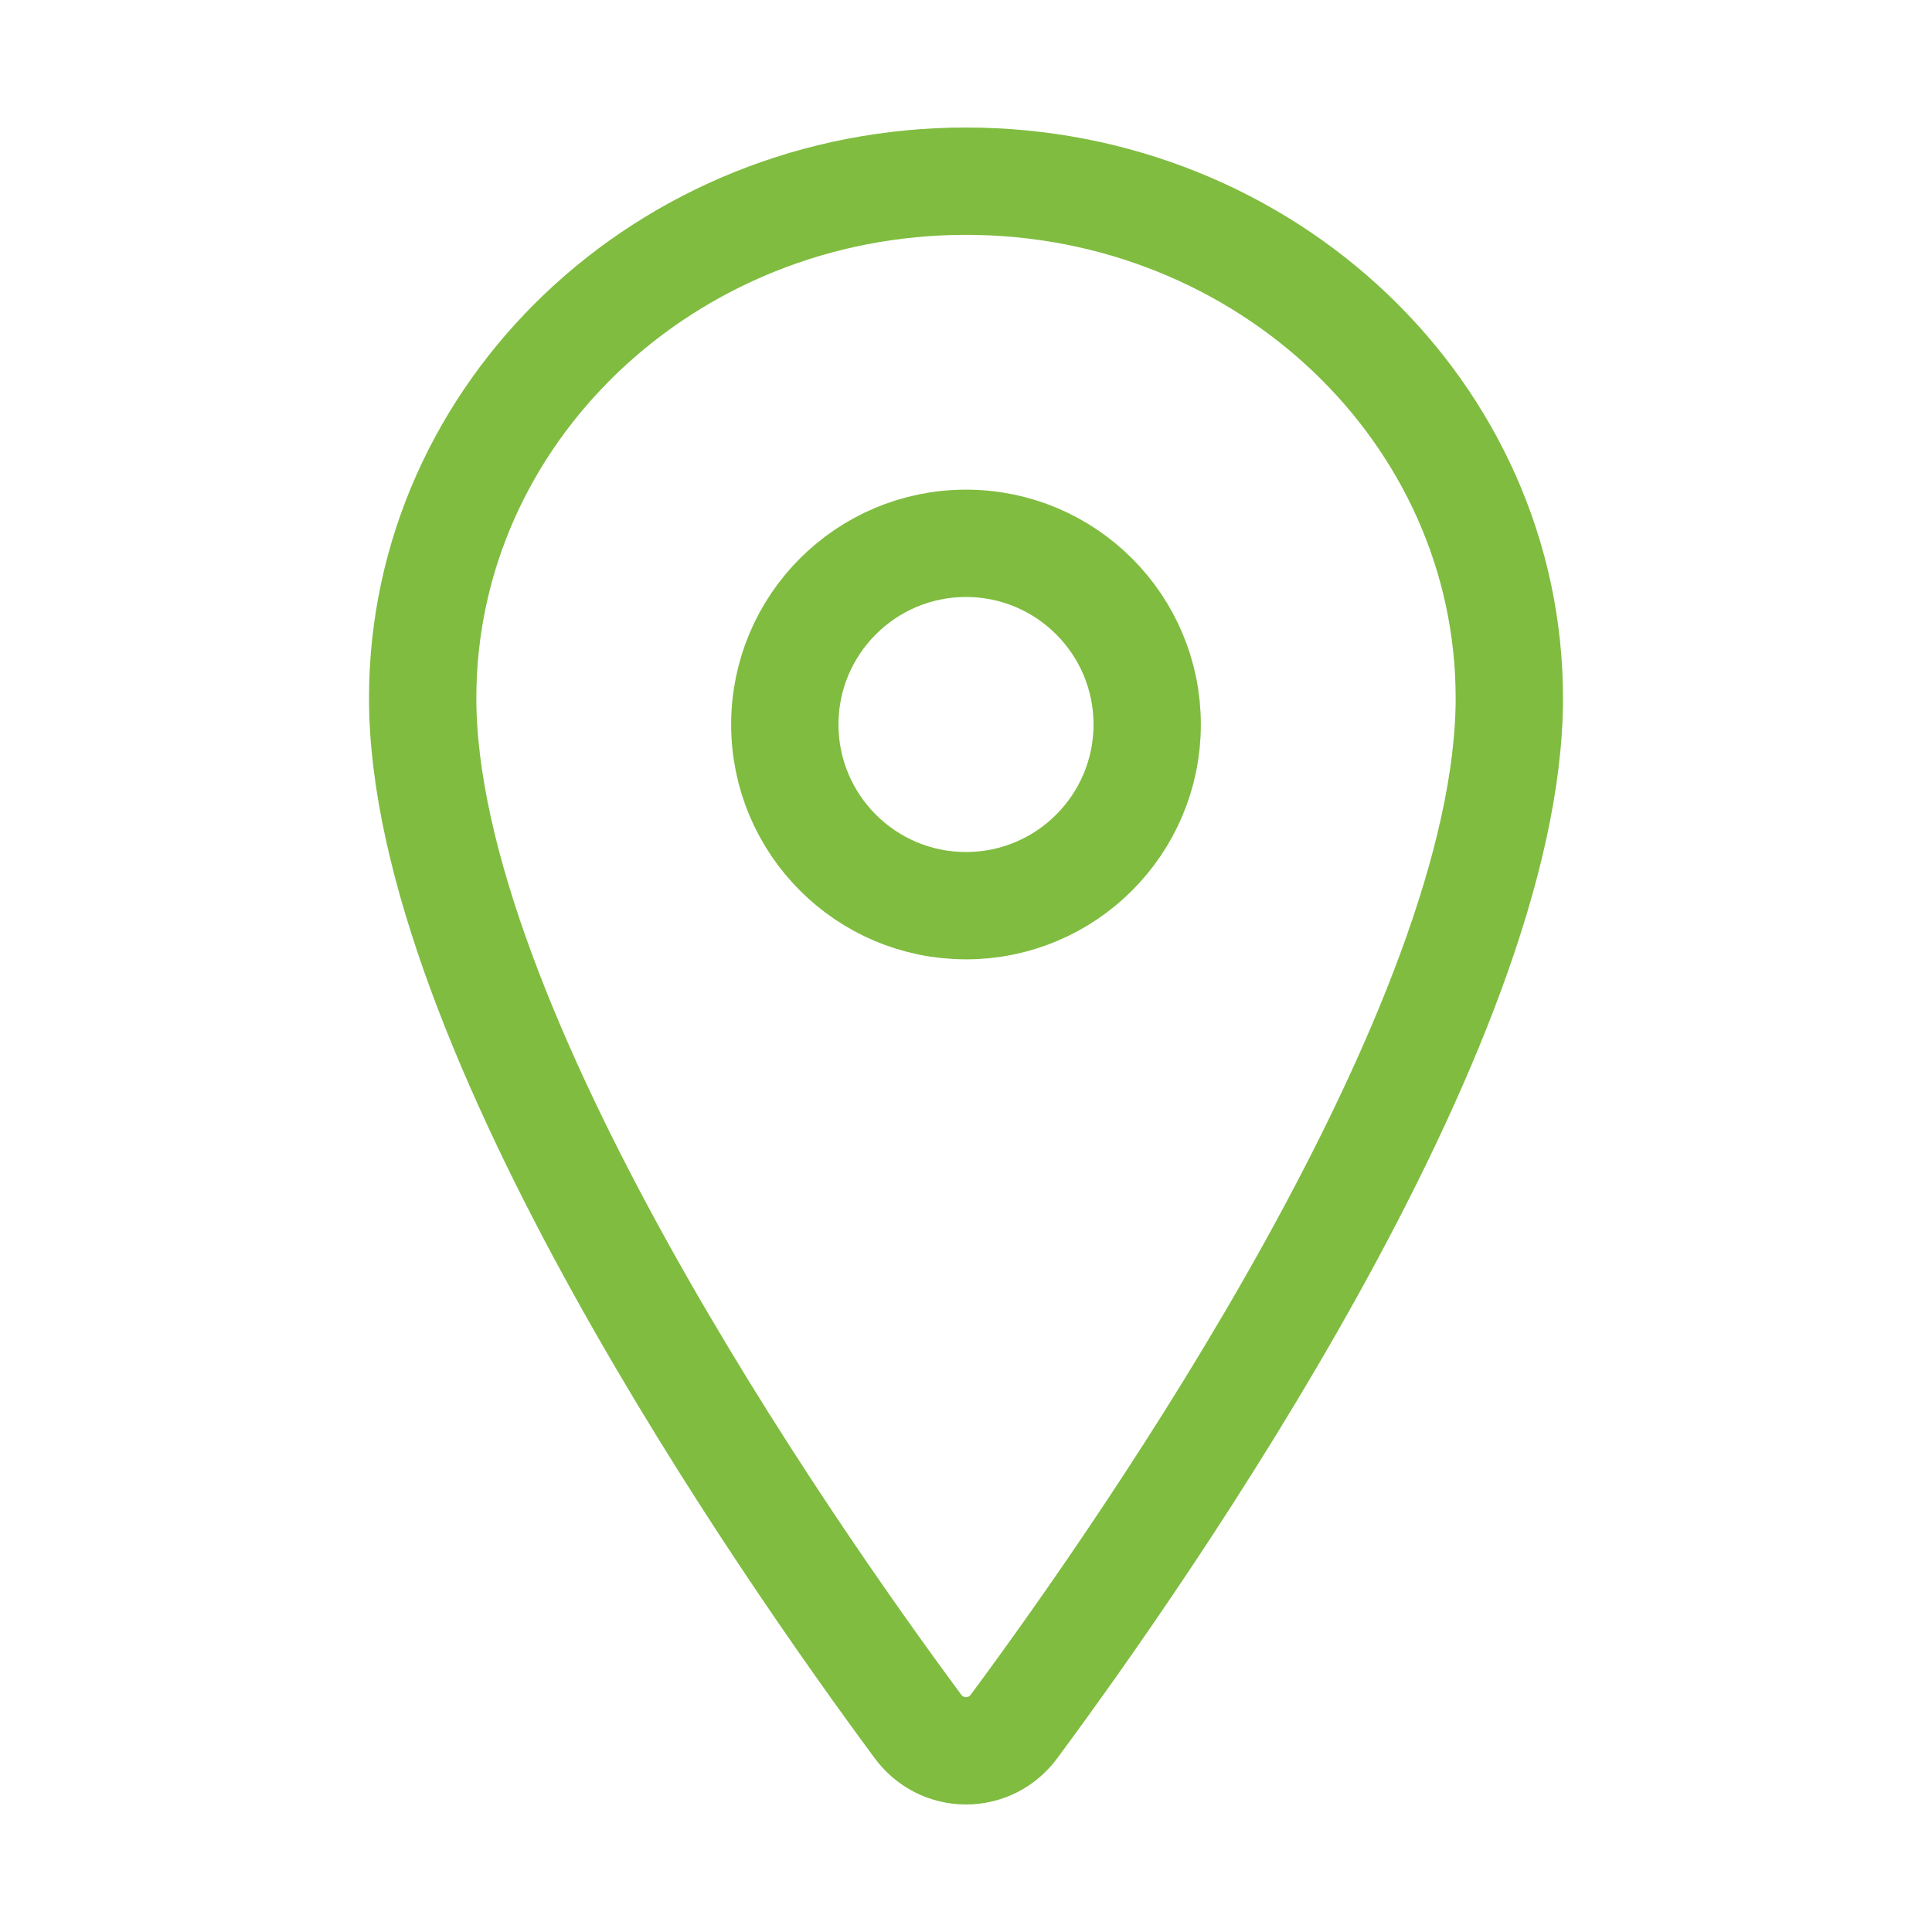
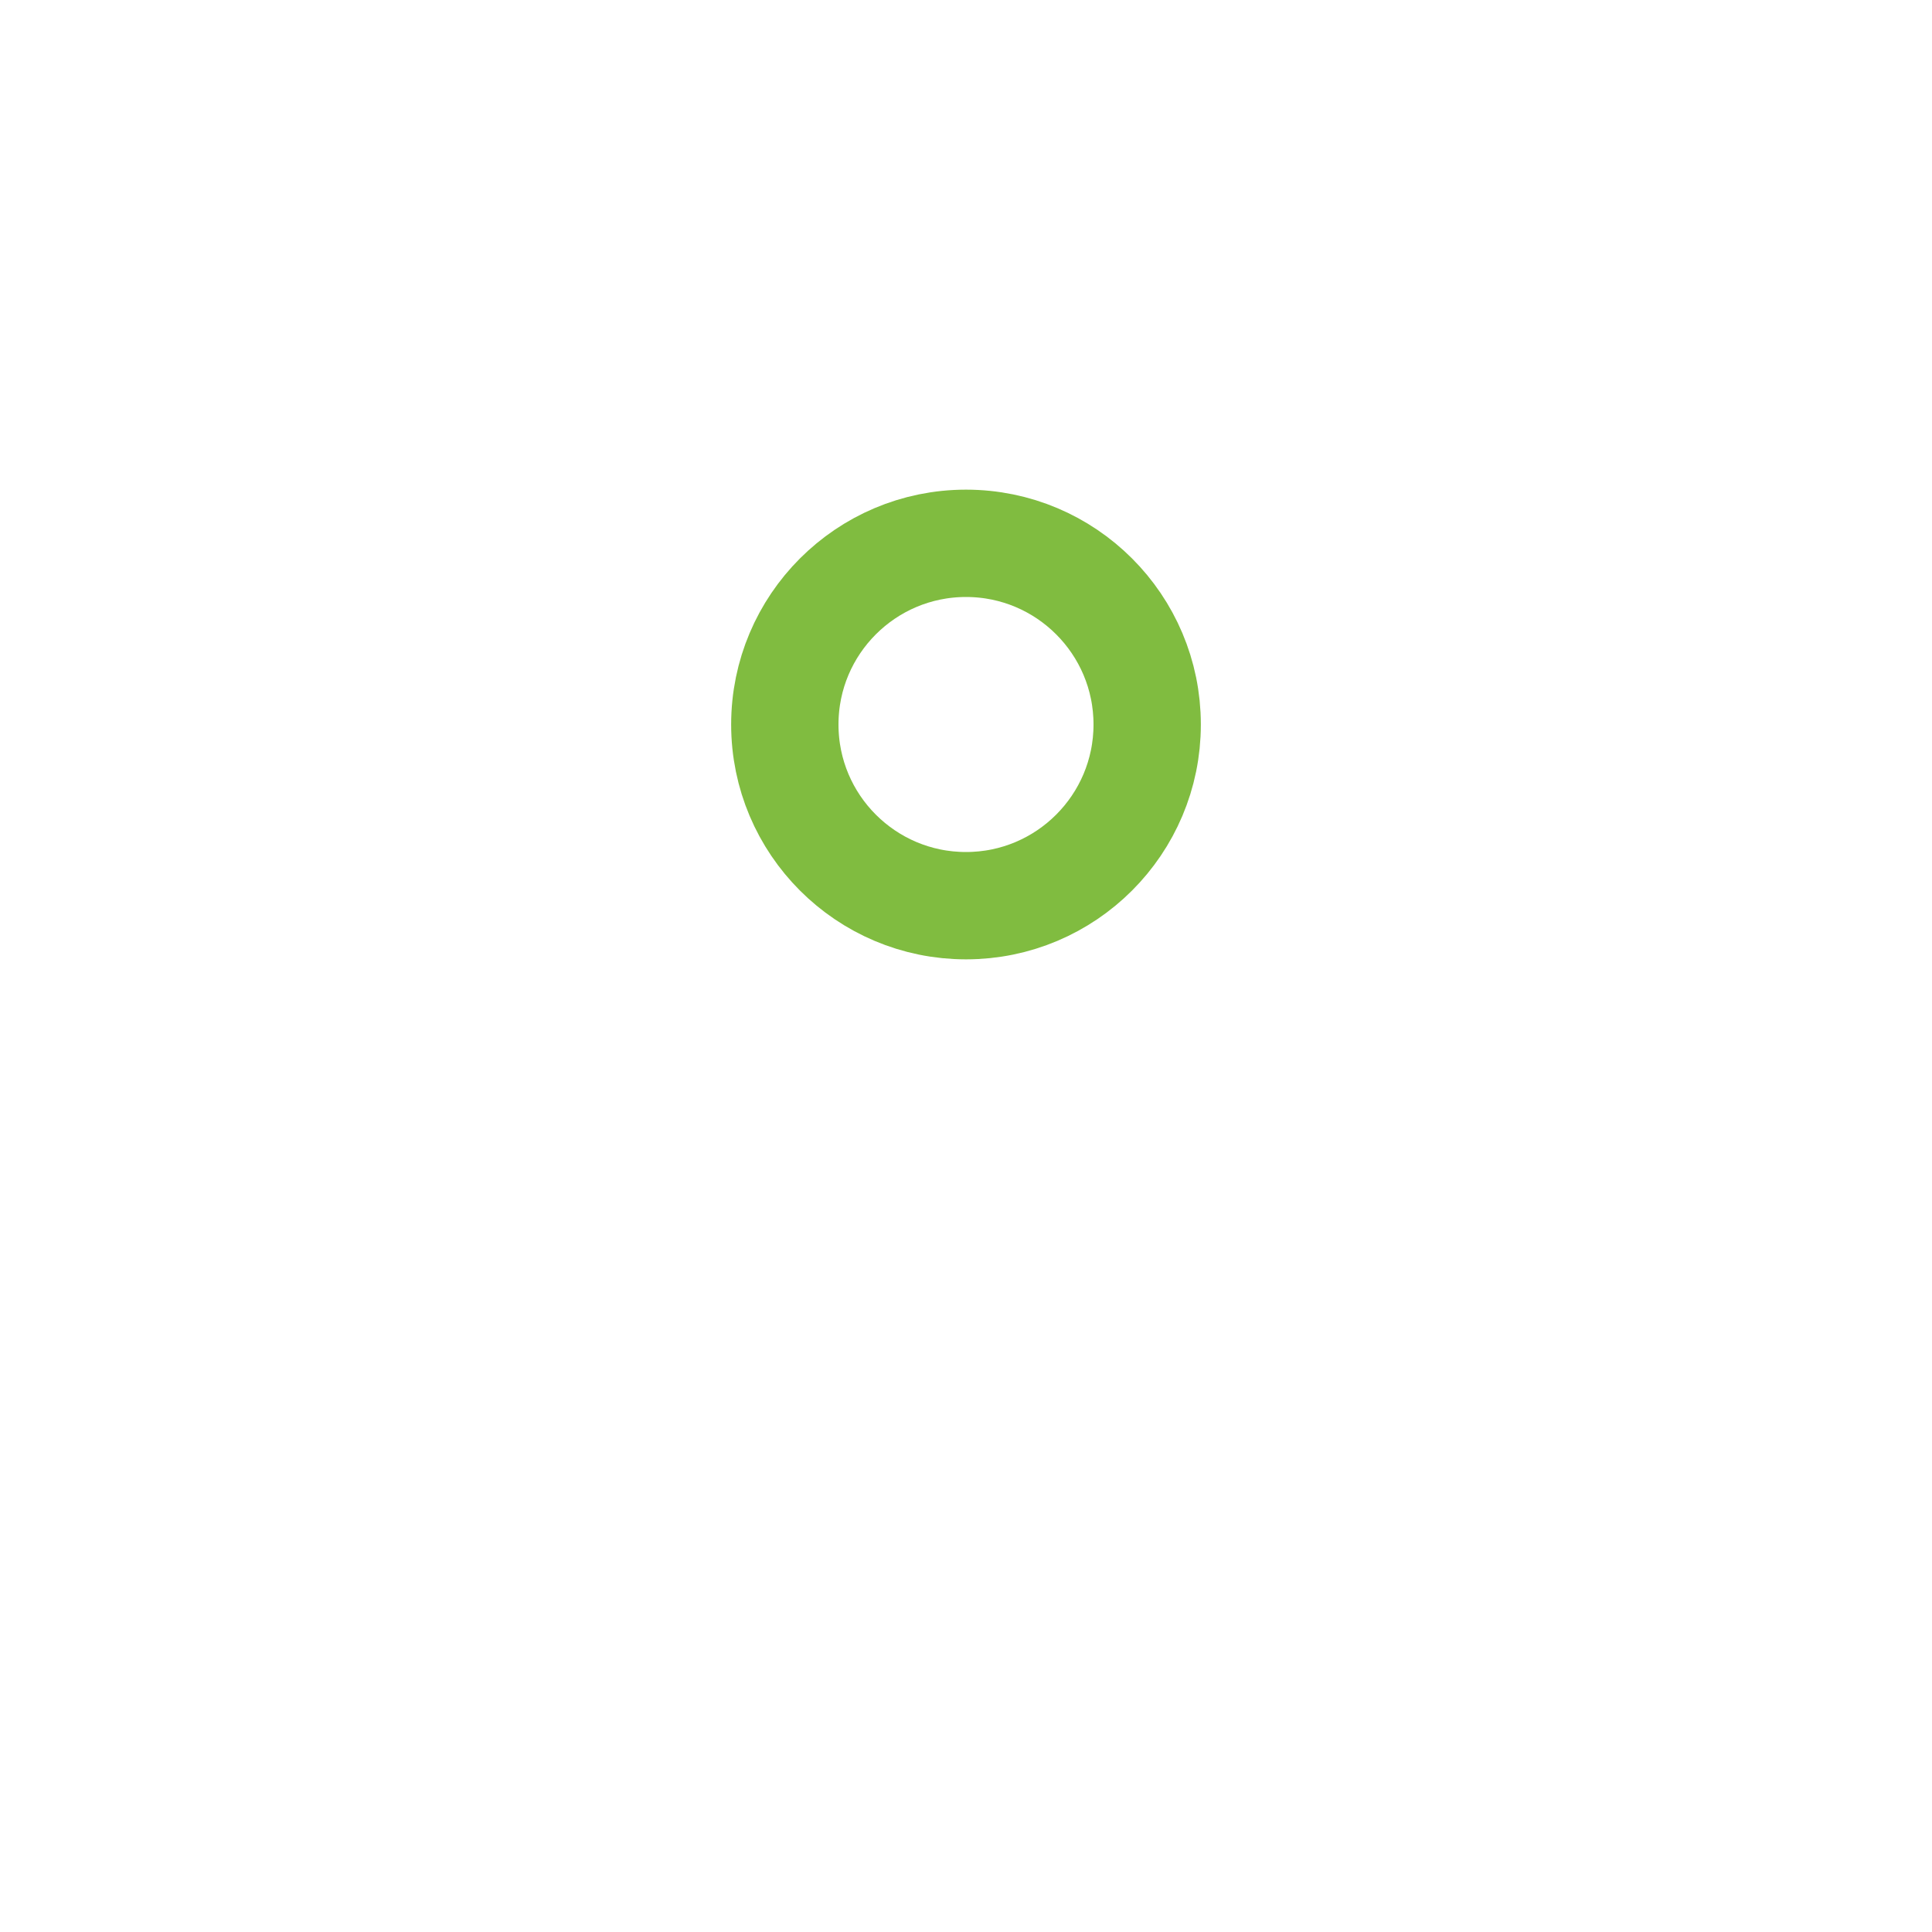
<svg xmlns="http://www.w3.org/2000/svg" width="18" height="18" viewBox="0 0 18 18" fill="none">
-   <path d="M9 1.688C6.205 1.688 3.938 3.846 3.938 6.504C3.938 9.562 7.312 14.409 8.552 16.084C8.603 16.154 8.671 16.212 8.749 16.252C8.826 16.291 8.913 16.312 9 16.312C9.087 16.312 9.174 16.291 9.251 16.252C9.329 16.212 9.397 16.154 9.448 16.084C10.688 14.41 14.062 9.565 14.062 6.504C14.062 3.846 11.795 1.688 9 1.688Z" stroke="#80BC40" stroke-linecap="round" stroke-linejoin="round" />
  <path d="M9 8.438C9.932 8.438 10.688 7.682 10.688 6.75C10.688 5.818 9.932 5.062 9 5.062C8.068 5.062 7.312 5.818 7.312 6.75C7.312 7.682 8.068 8.438 9 8.438Z" stroke="#80BC40" stroke-linecap="round" stroke-linejoin="round" />
</svg>